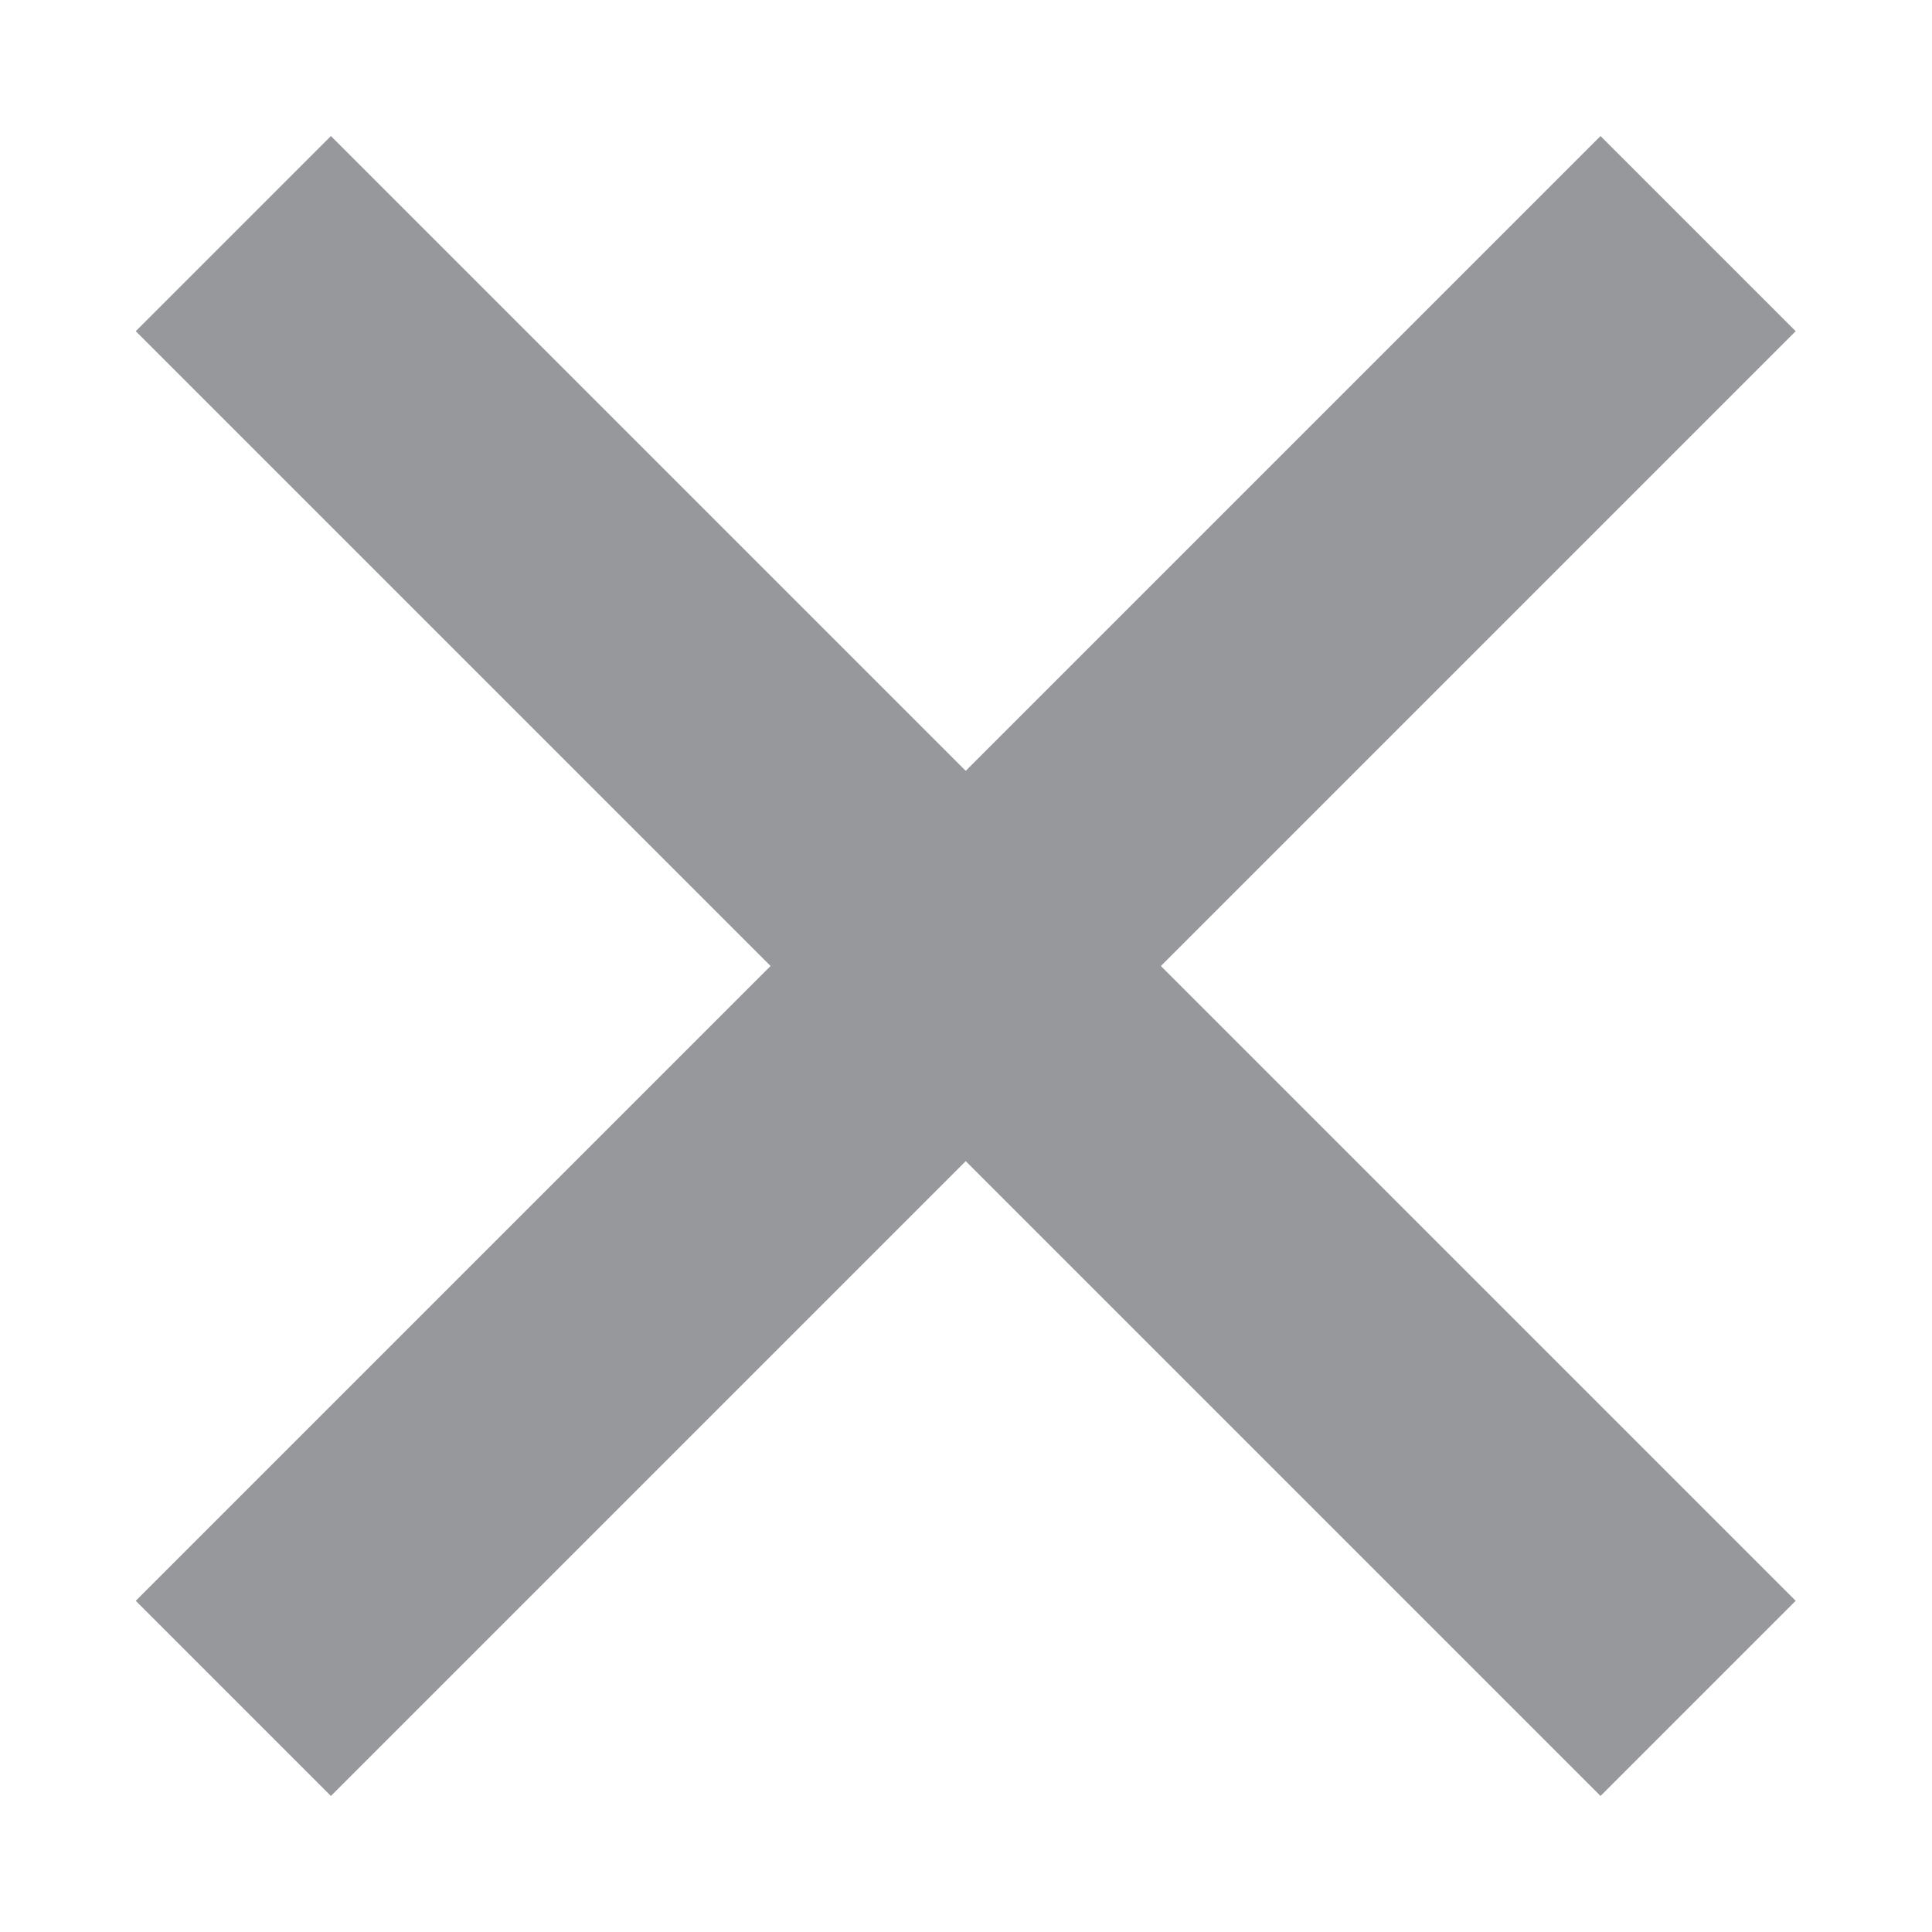
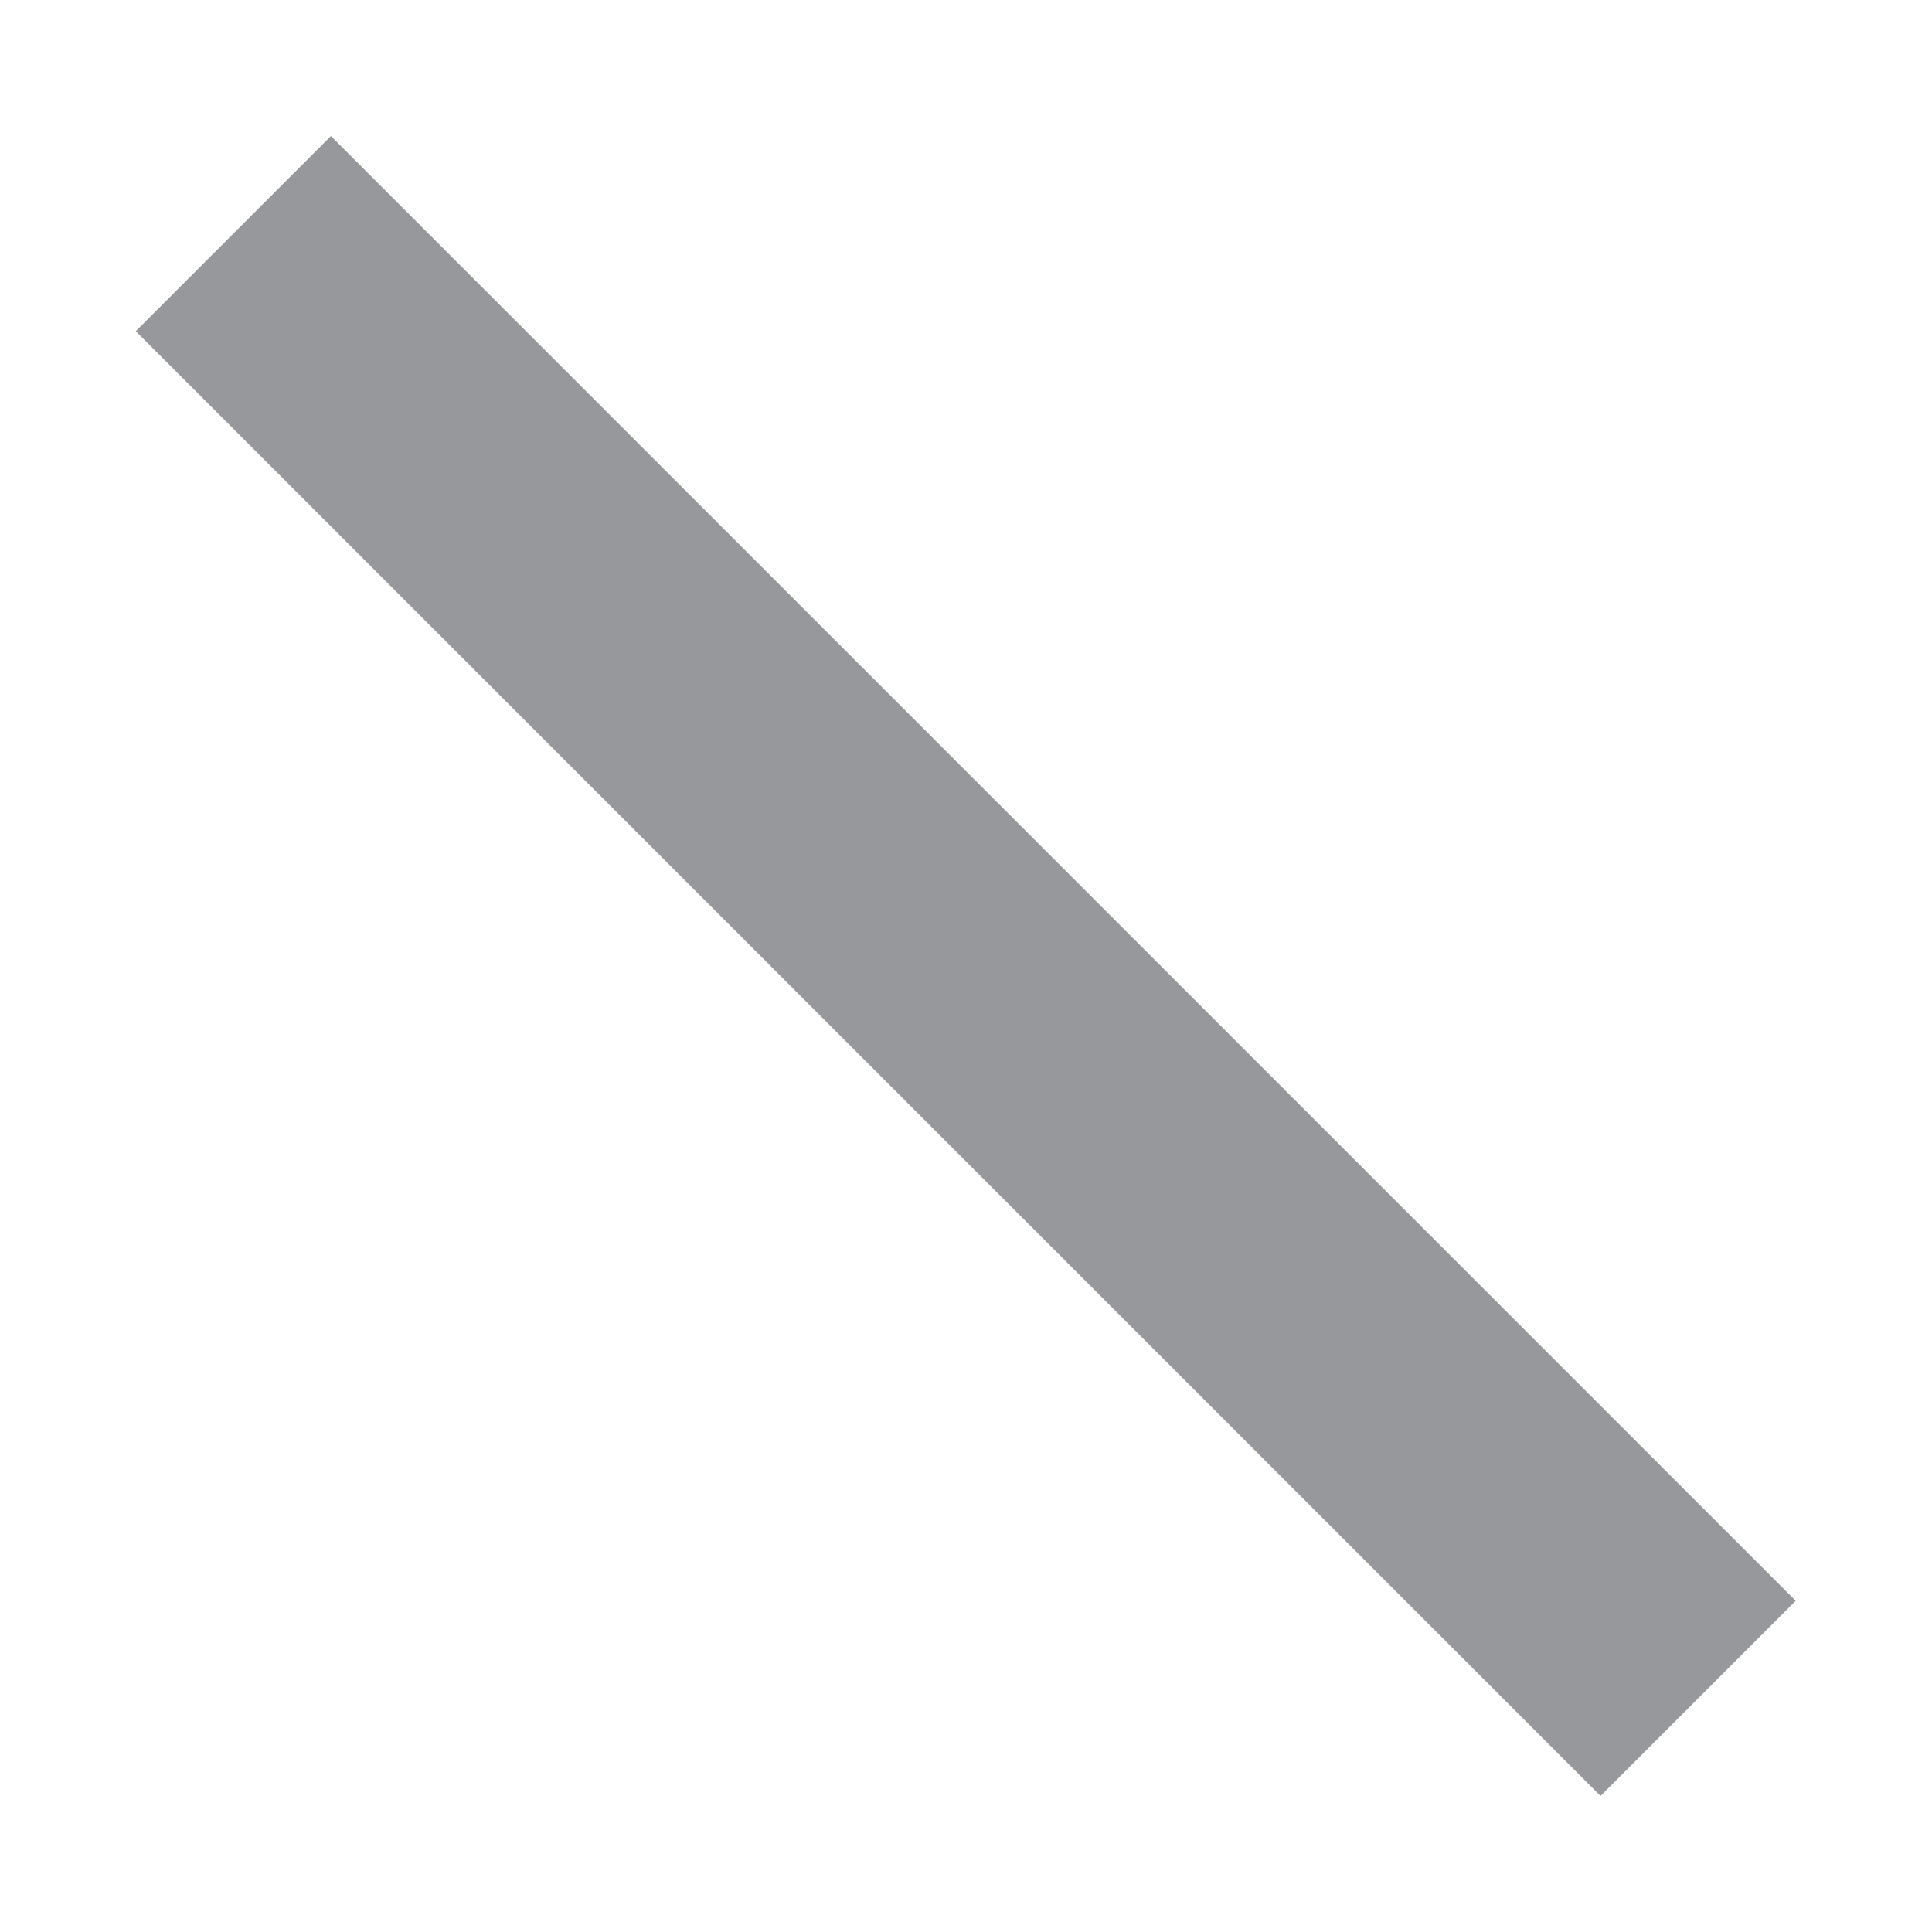
<svg xmlns="http://www.w3.org/2000/svg" width="14" height="14" viewBox="0 0 14 14" fill="none">
-   <path d="M2.398 11.6L11.598 2.4" stroke="#97989B" stroke-width="2" stroke-miterlimit="10" stroke-linecap="square" />
  <path d="M2.398 2.4L11.598 11.6" stroke="#97989B" stroke-width="2" stroke-miterlimit="10" stroke-linecap="square" />
</svg>